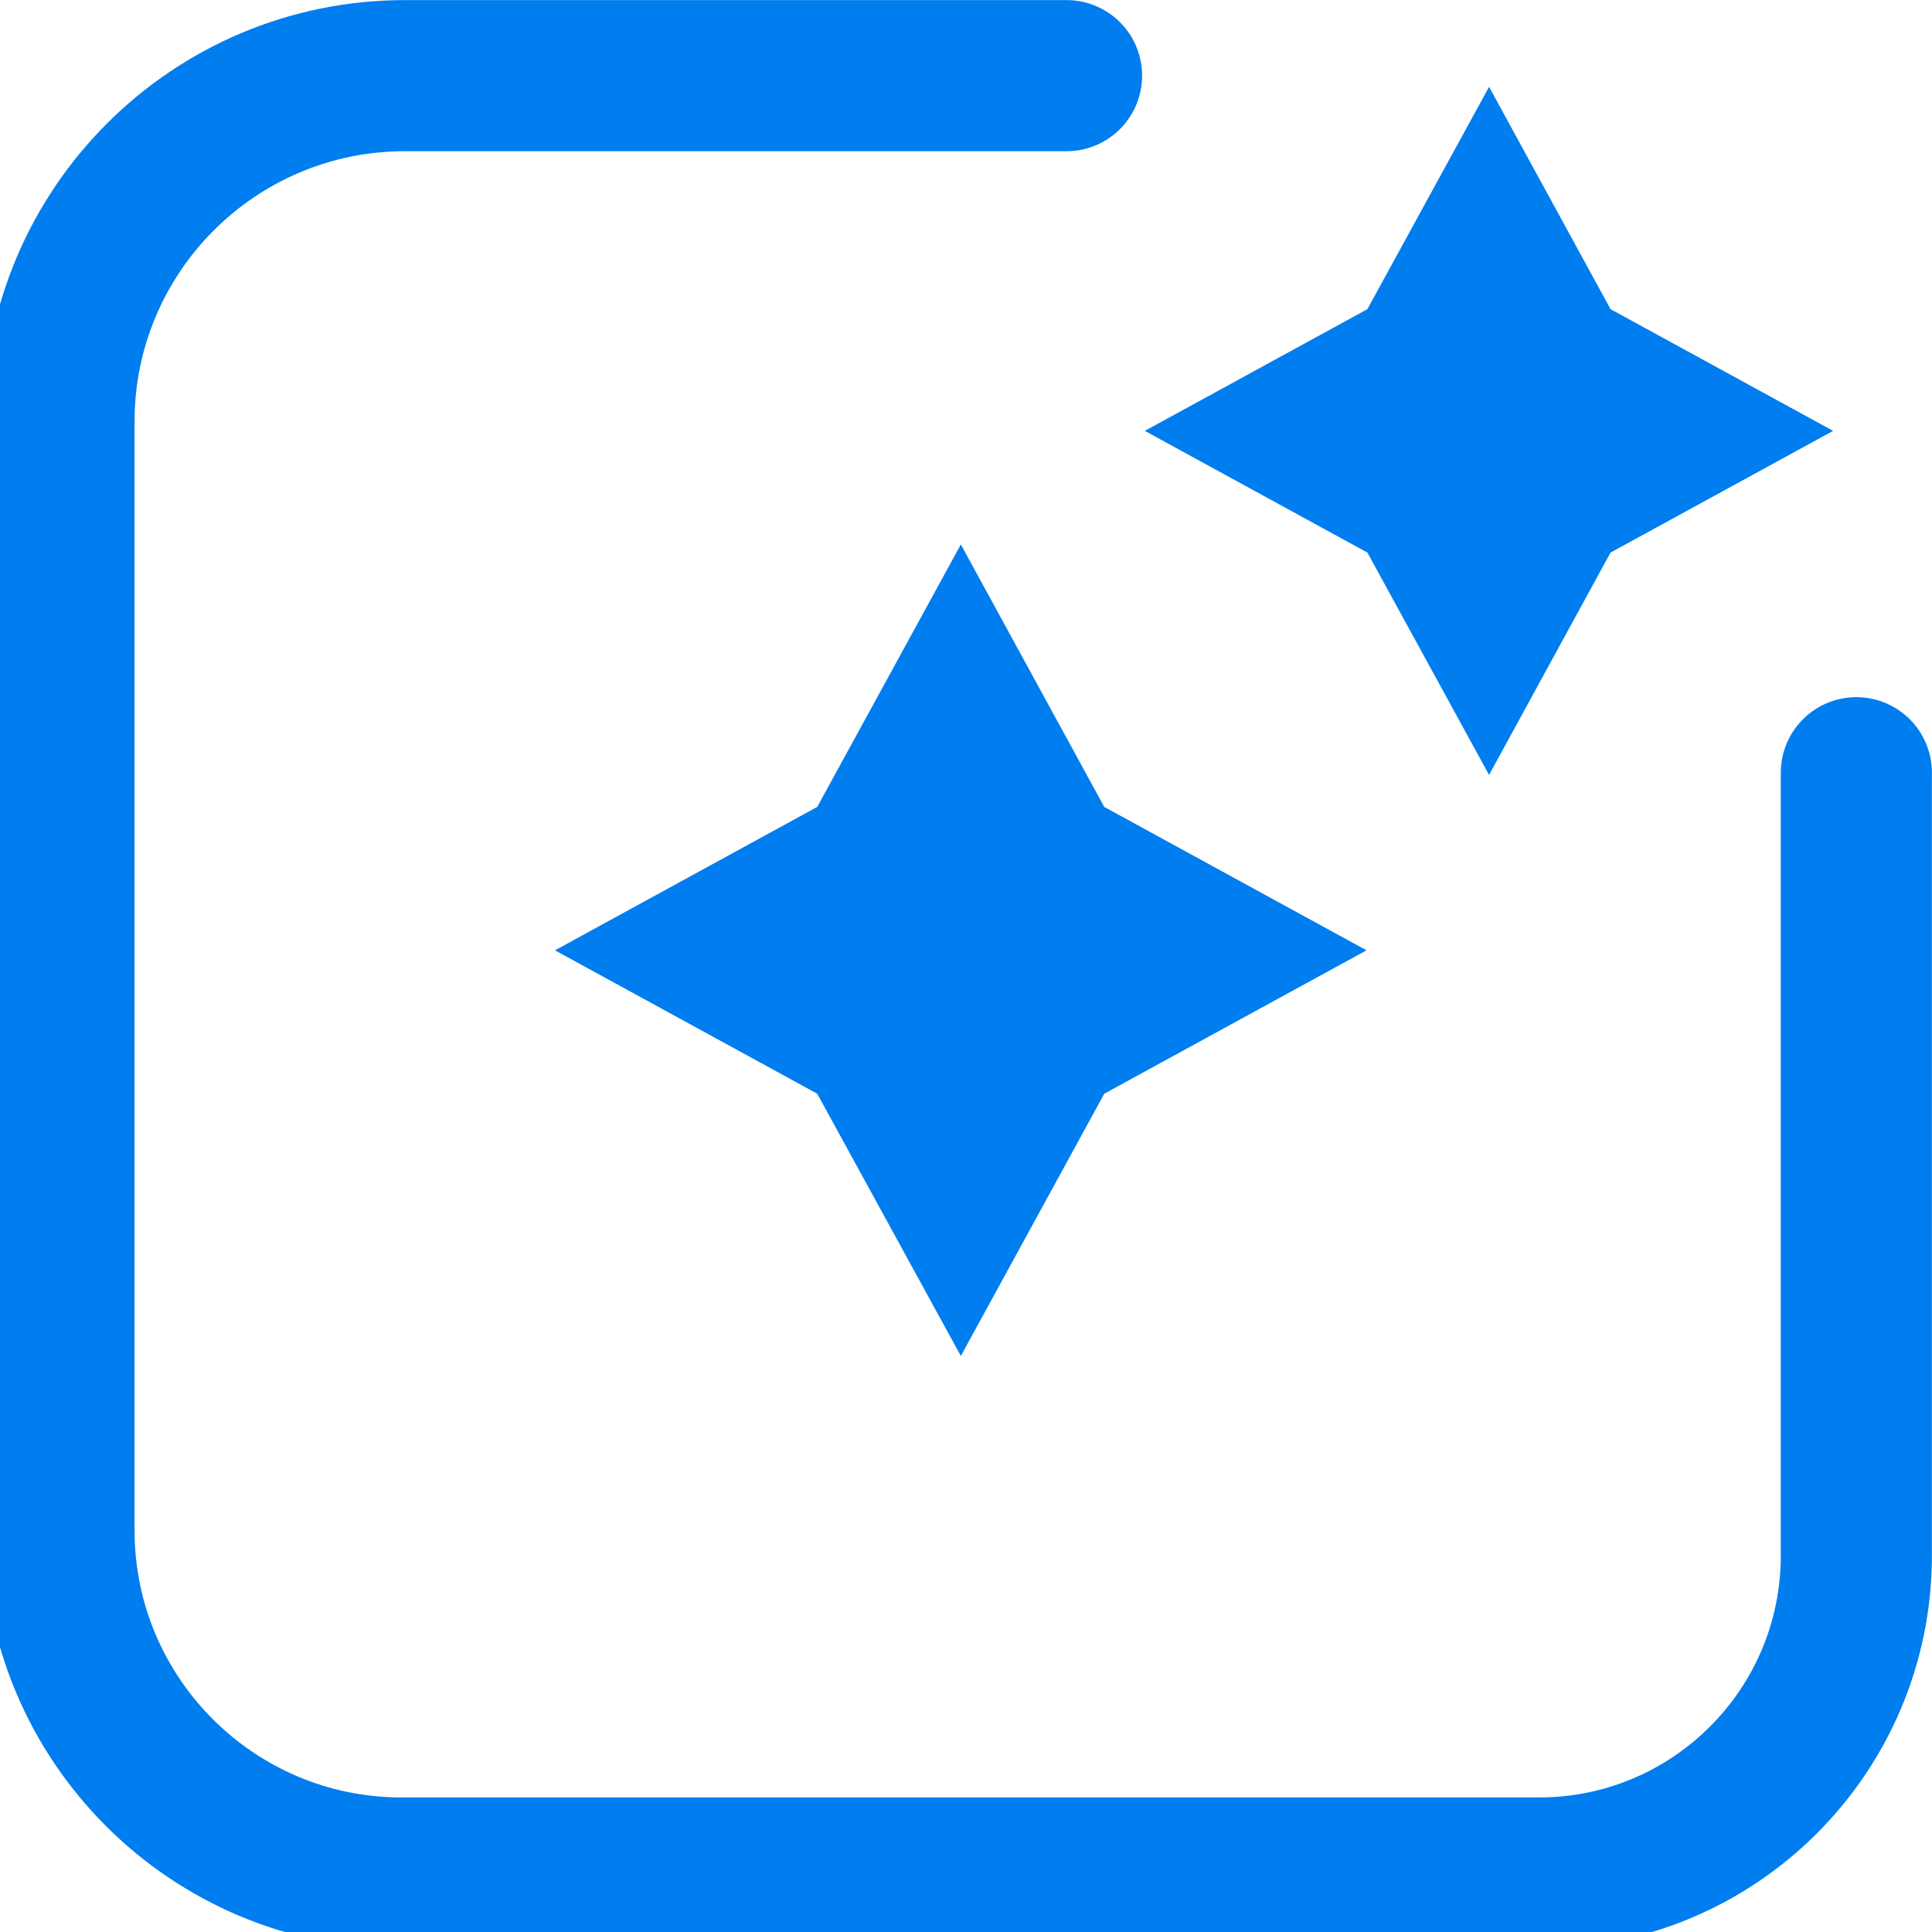
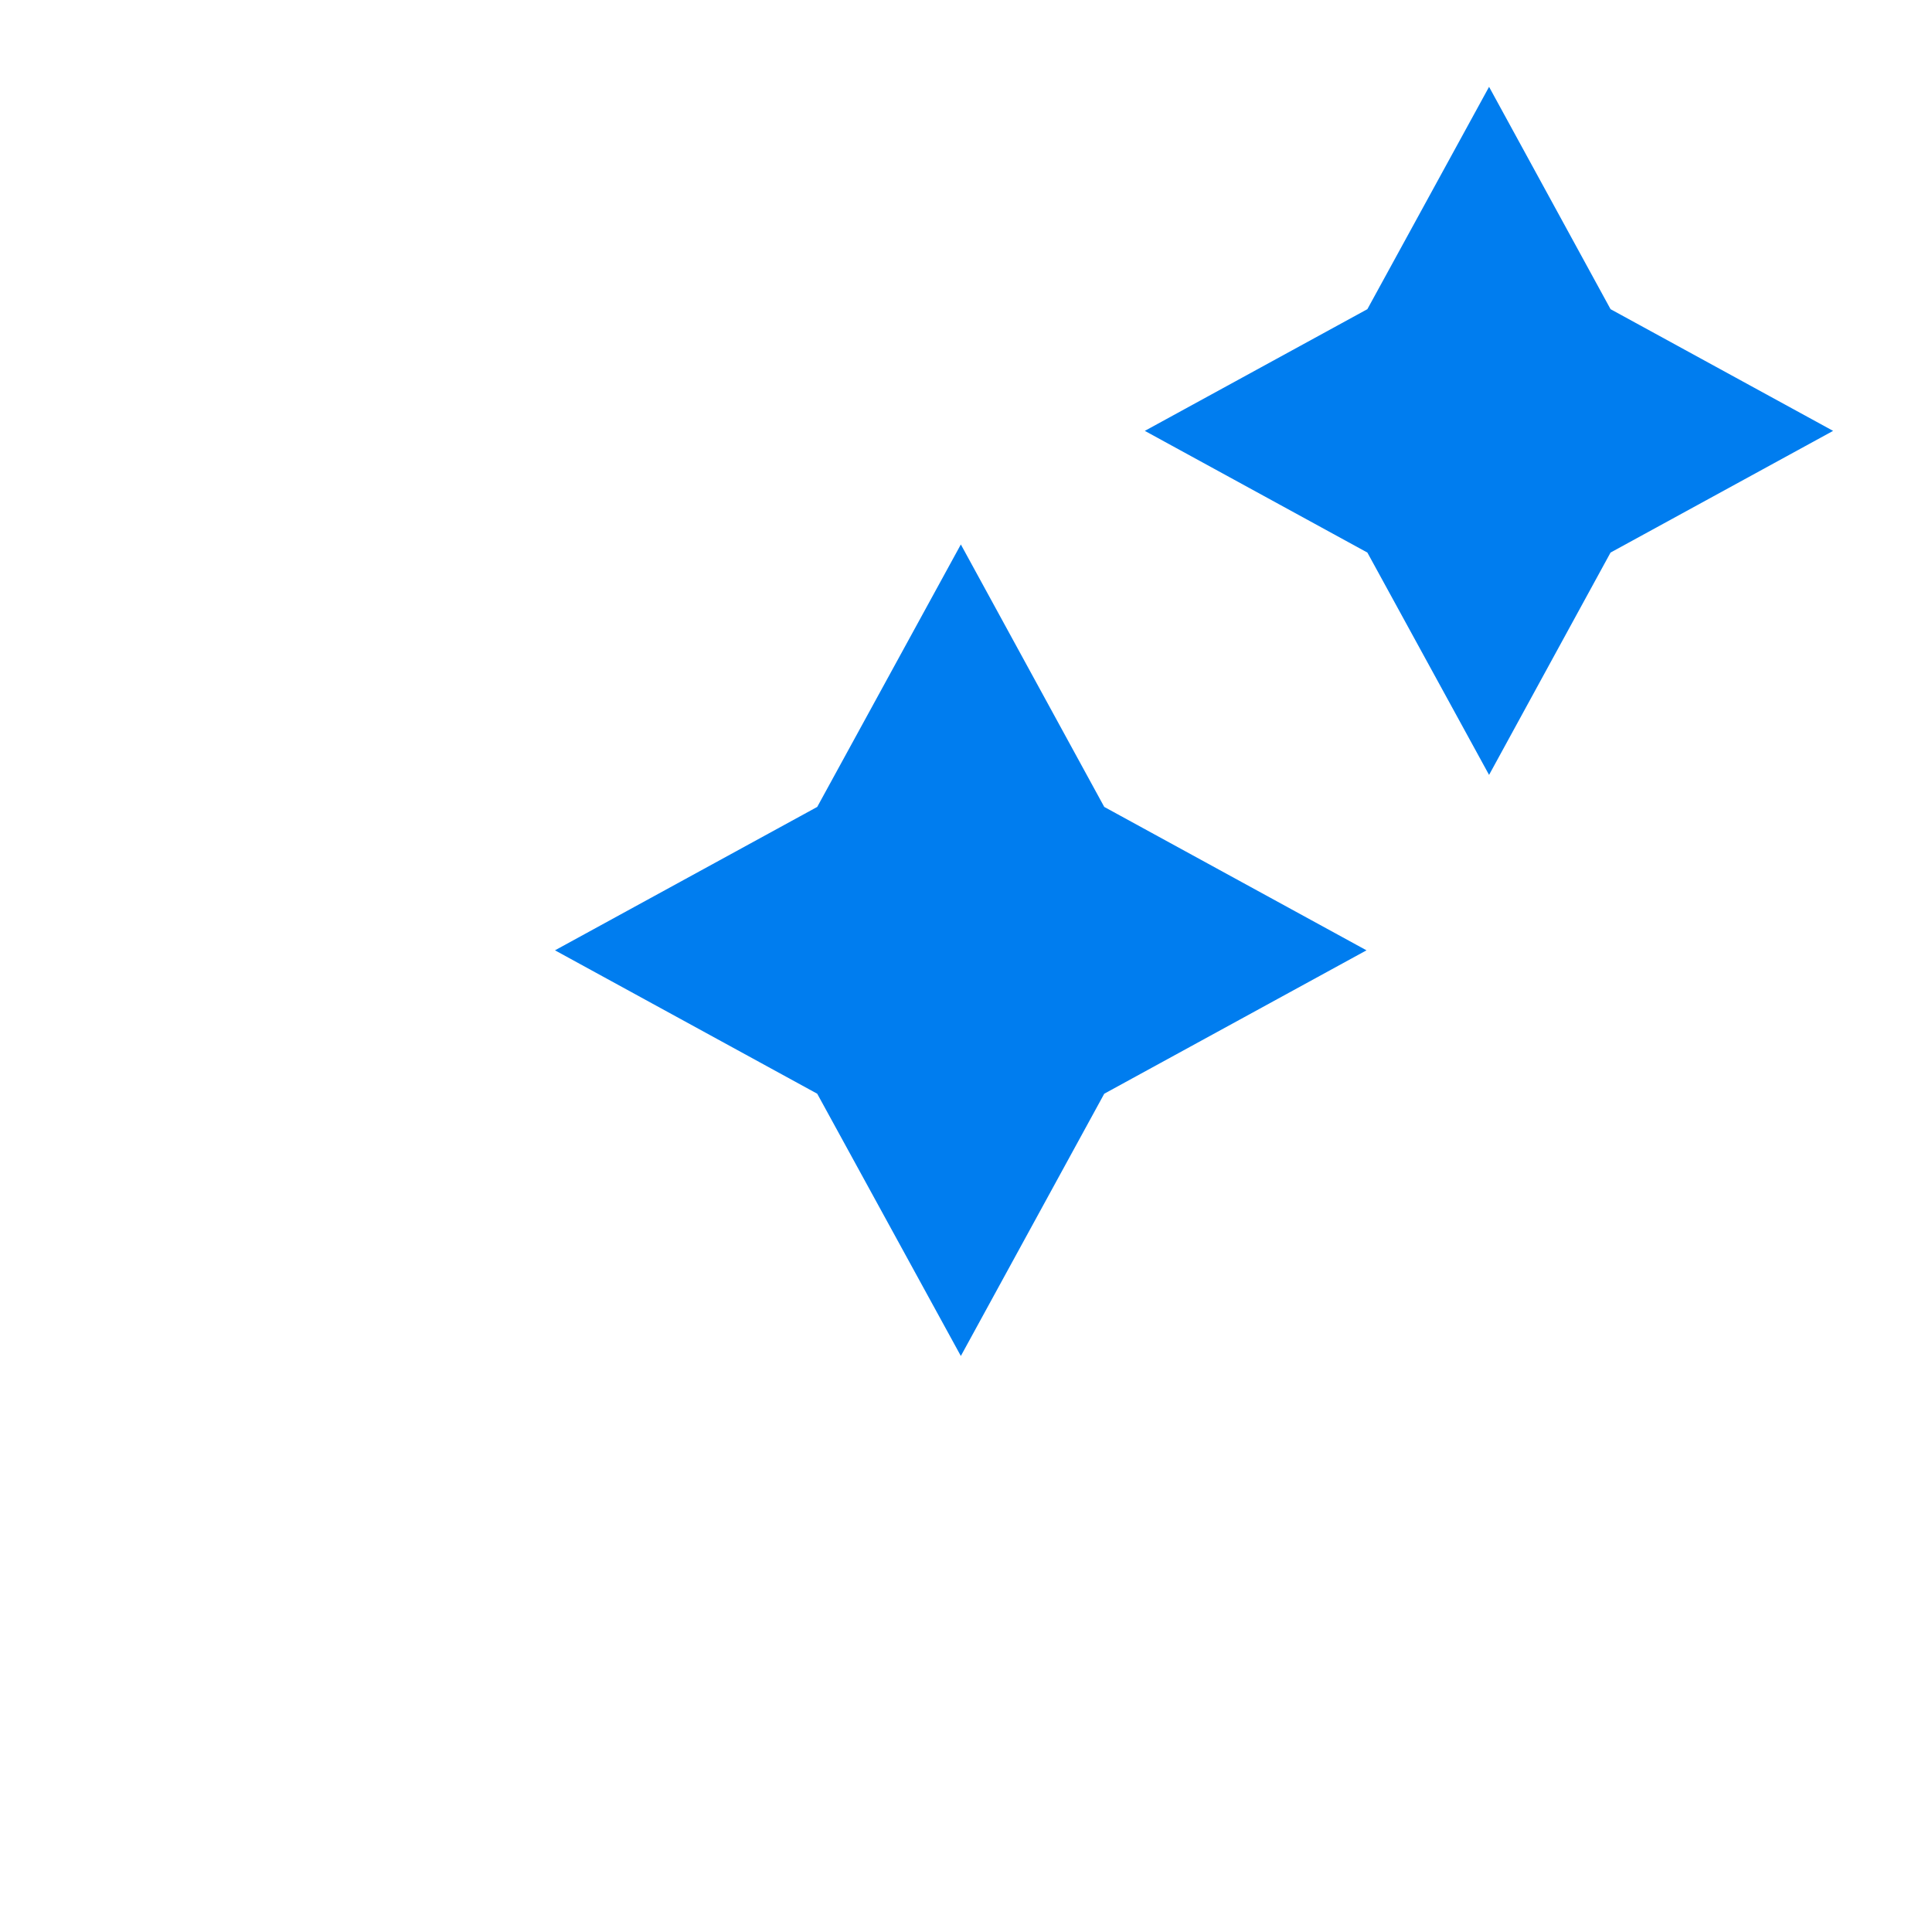
<svg xmlns="http://www.w3.org/2000/svg" id="Layer_1" x="0px" y="0px" viewBox="0 0 88.11 88.11" style="enable-background:new 0 0 88.11 88.11;" xml:space="preserve">
  <style type="text/css">	.st0{fill:#007DEF;}	.st1{fill:#FFFFFF;}	.st2{fill:none;stroke:#007DEF;stroke-width:6.892;stroke-linecap:round;stroke-miterlimit:10;}</style>
  <g>
-     <path class="st2" d="M48.64,3.45H18.47c-8.72,0-15.78,7.07-15.78,15.78v50.56c0,8.63,7,15.63,15.63,15.63h51.86  c8,0,14.48-6.48,14.48-14.48v-35.7" />
    <polygon class="st0" points="43.82,24.83 50.36,36.8 62.32,43.34 50.36,49.88 43.82,61.84 37.27,49.88 25.31,43.34 37.27,36.8  " />
    <polygon class="st0" points="67.91,3.96 73.45,14.1 83.6,19.65 73.45,25.2 67.91,35.34 62.36,25.2 52.21,19.65 62.36,14.1  " />
  </g>
</svg>